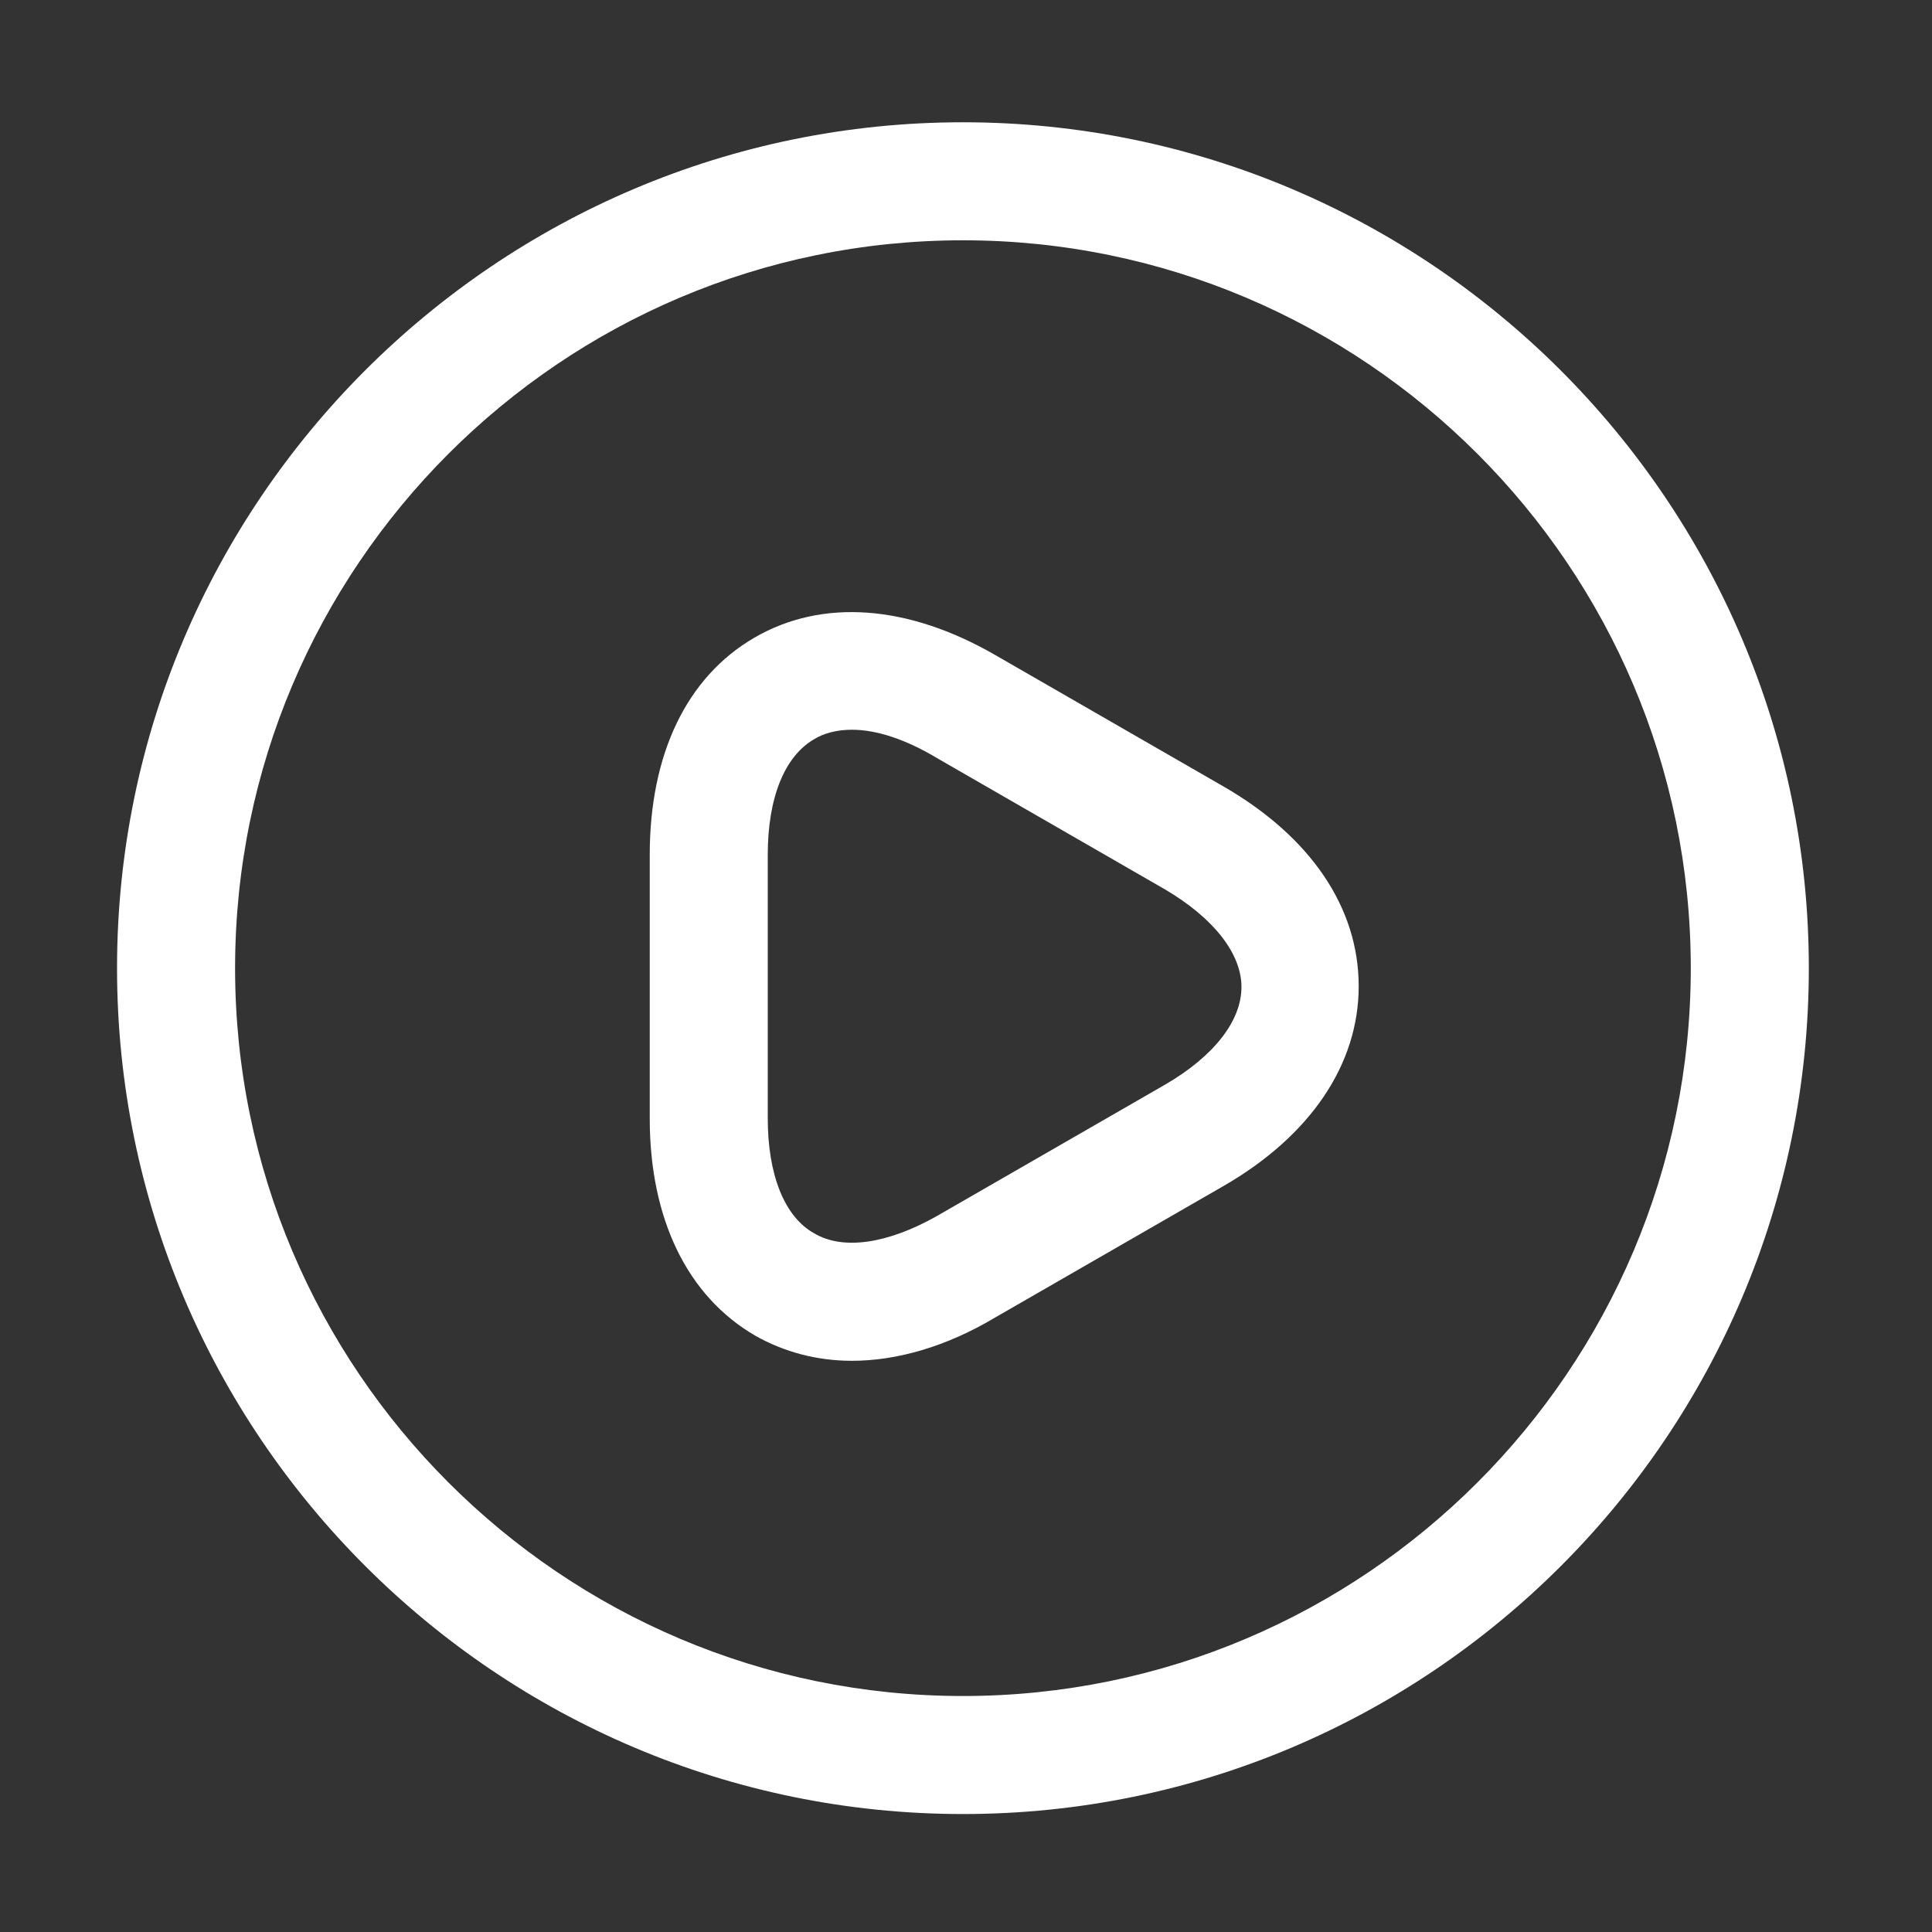
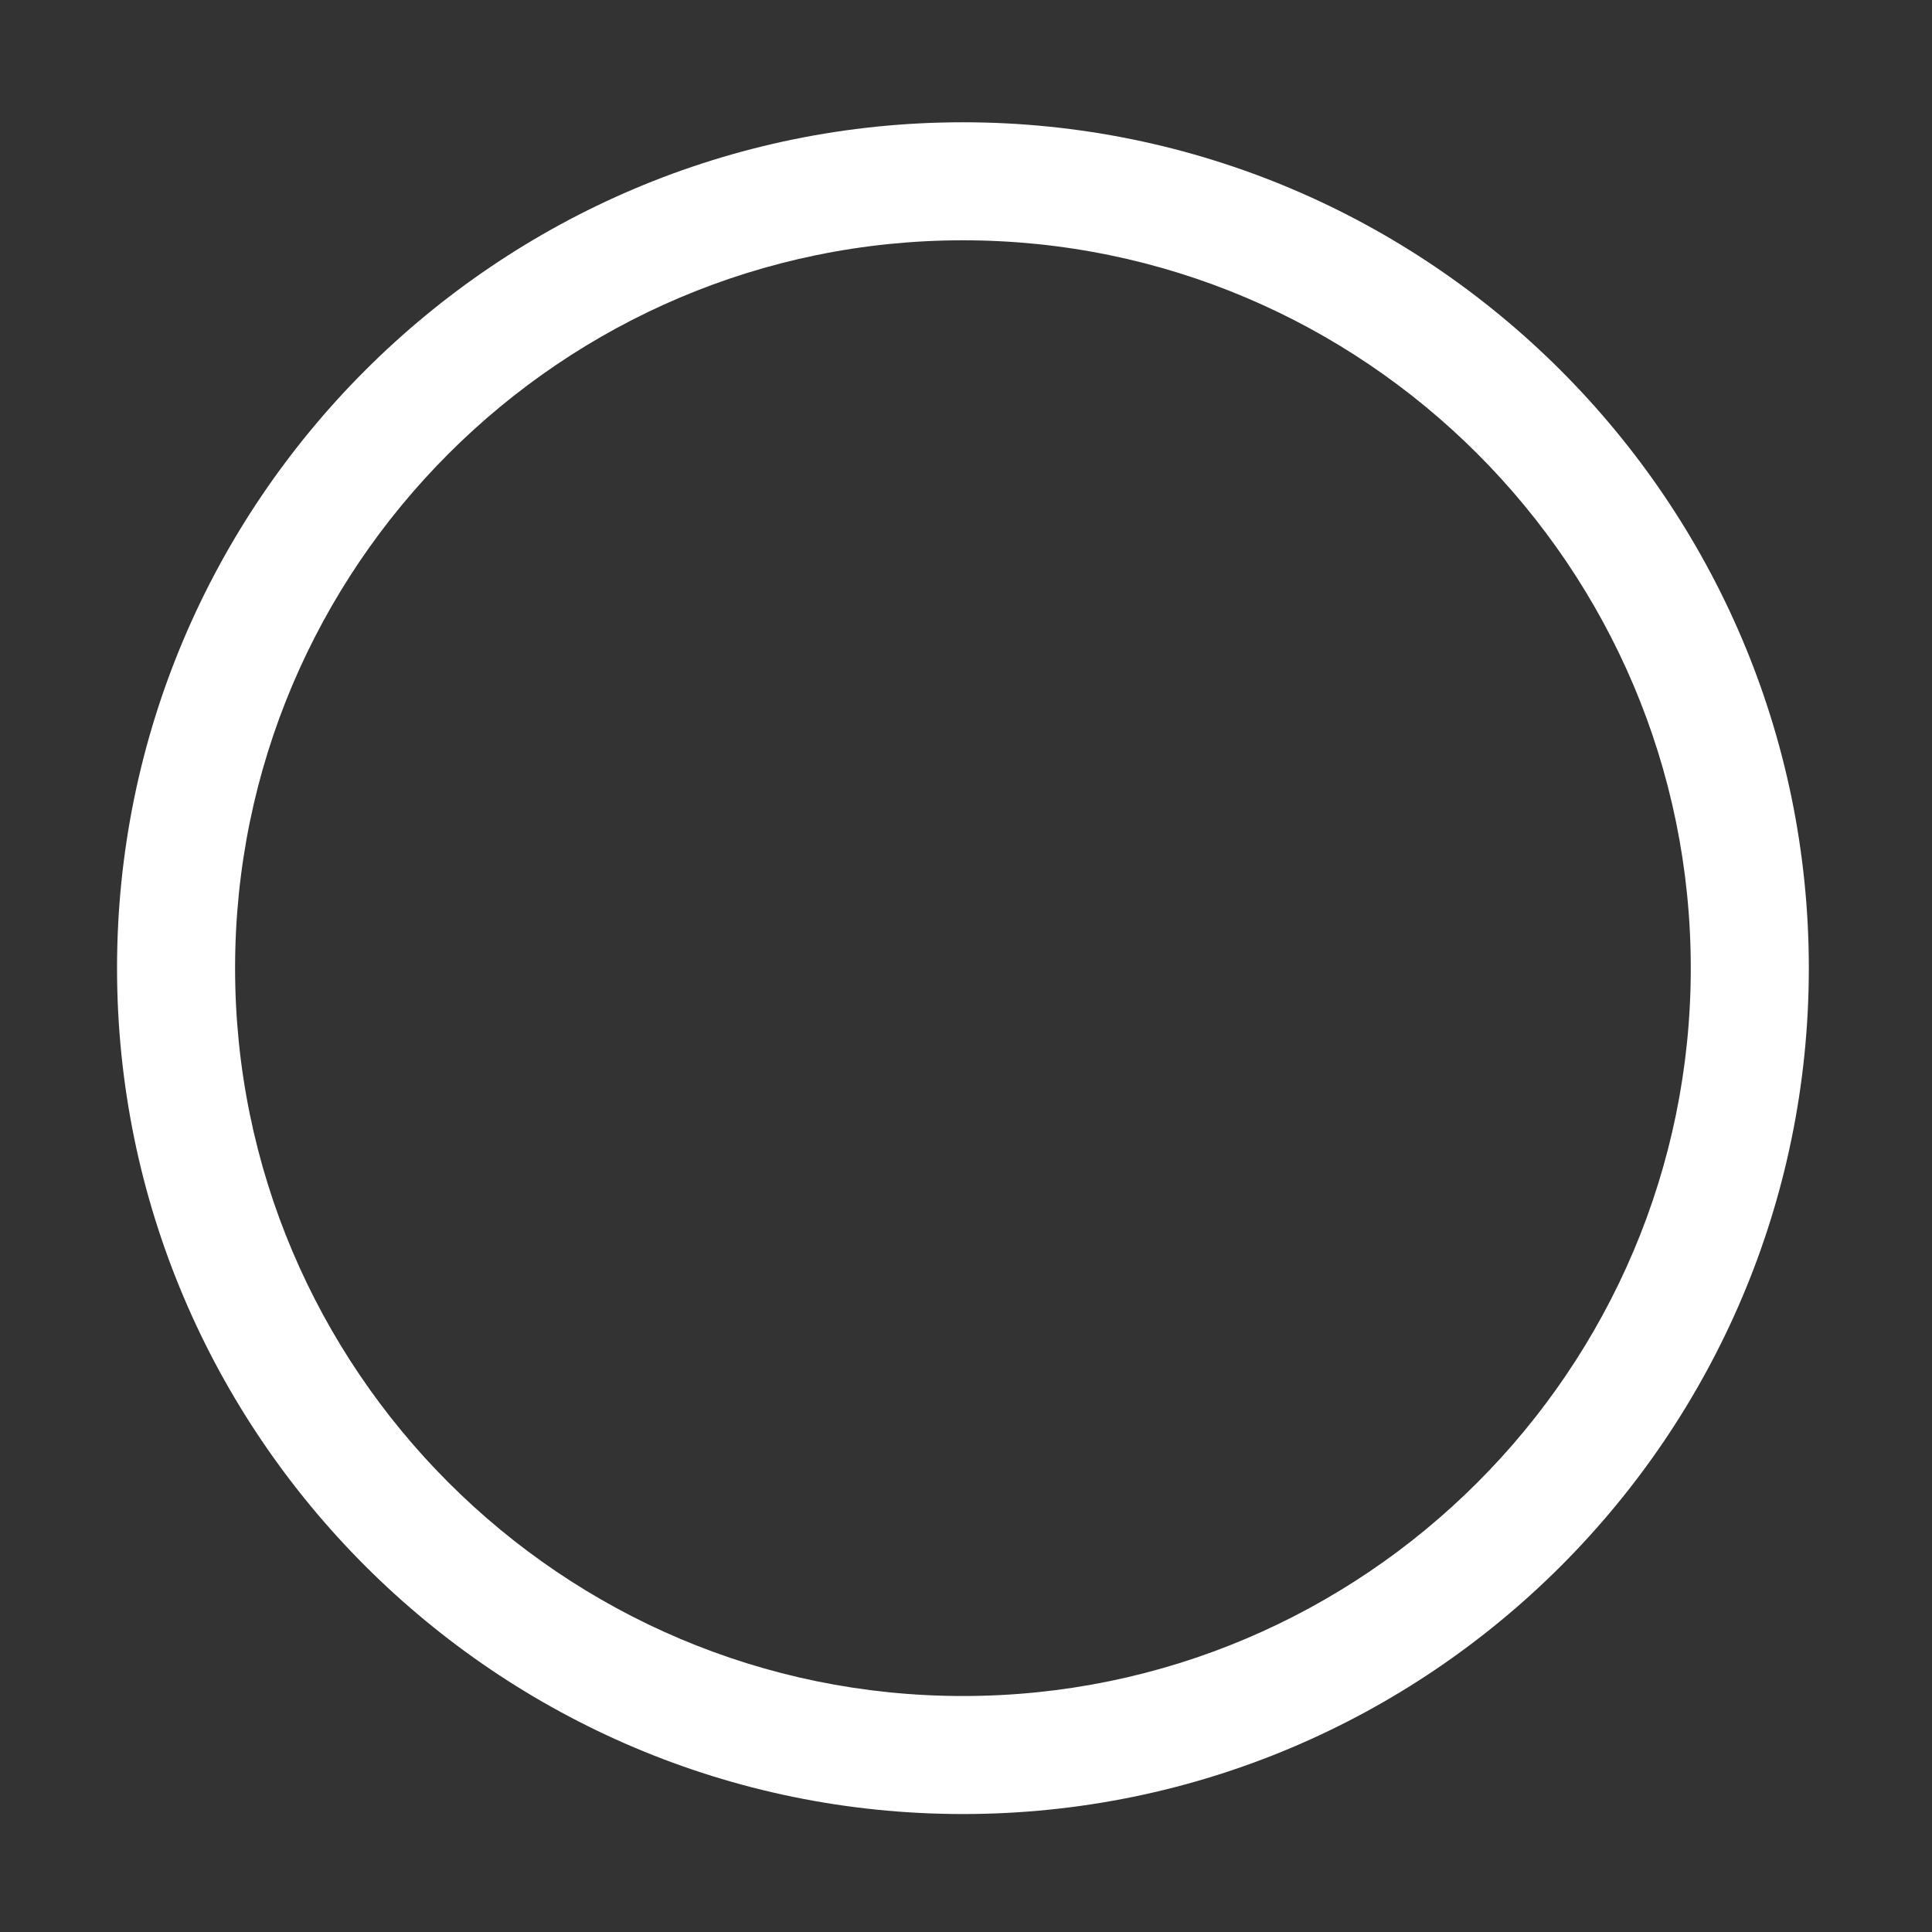
<svg xmlns="http://www.w3.org/2000/svg" width="69" height="69" viewBox="0 0 69 69" fill="none">
  <rect x="0" y="0" width="69" height="69" fill="#333333" stroke="none" />
  <path d="M34.39 64.787C17.754 64.787 4.18 51.242 4.18 34.577C4.18 17.912 17.754 4.367 34.39 4.367C51.027 4.367 64.601 17.912 64.601 34.577C64.601 51.242 51.055 64.787 34.39 64.787ZM34.39 8.582C20.058 8.582 8.396 20.244 8.396 34.577C8.396 48.909 20.058 60.572 34.39 60.572C48.723 60.572 60.385 48.909 60.385 34.577C60.385 20.244 48.723 8.582 34.39 8.582Z" fill="white" />
-   <path d="M30.427 48.6C29.19 48.6 28.01 48.291 26.97 47.701C24.553 46.296 23.205 43.541 23.205 39.944V30.53C23.205 26.933 24.525 24.179 26.942 22.774C29.359 21.369 32.422 21.593 35.541 23.392L43.691 28.085C46.811 29.884 48.525 32.413 48.525 35.223C48.525 38.005 46.811 40.563 43.691 42.361L35.541 47.054C33.799 48.094 32.029 48.6 30.427 48.6ZM30.427 26.062C29.921 26.062 29.443 26.174 29.078 26.399C28.01 27.017 27.42 28.507 27.42 30.53V39.944C27.42 41.94 28.01 43.457 29.078 44.047C30.118 44.666 31.72 44.413 33.462 43.429L41.612 38.736C43.354 37.724 44.338 36.46 44.338 35.251C44.338 34.043 43.326 32.778 41.612 31.767L33.462 27.073C32.338 26.399 31.298 26.062 30.427 26.062Z" fill="white" />
</svg>